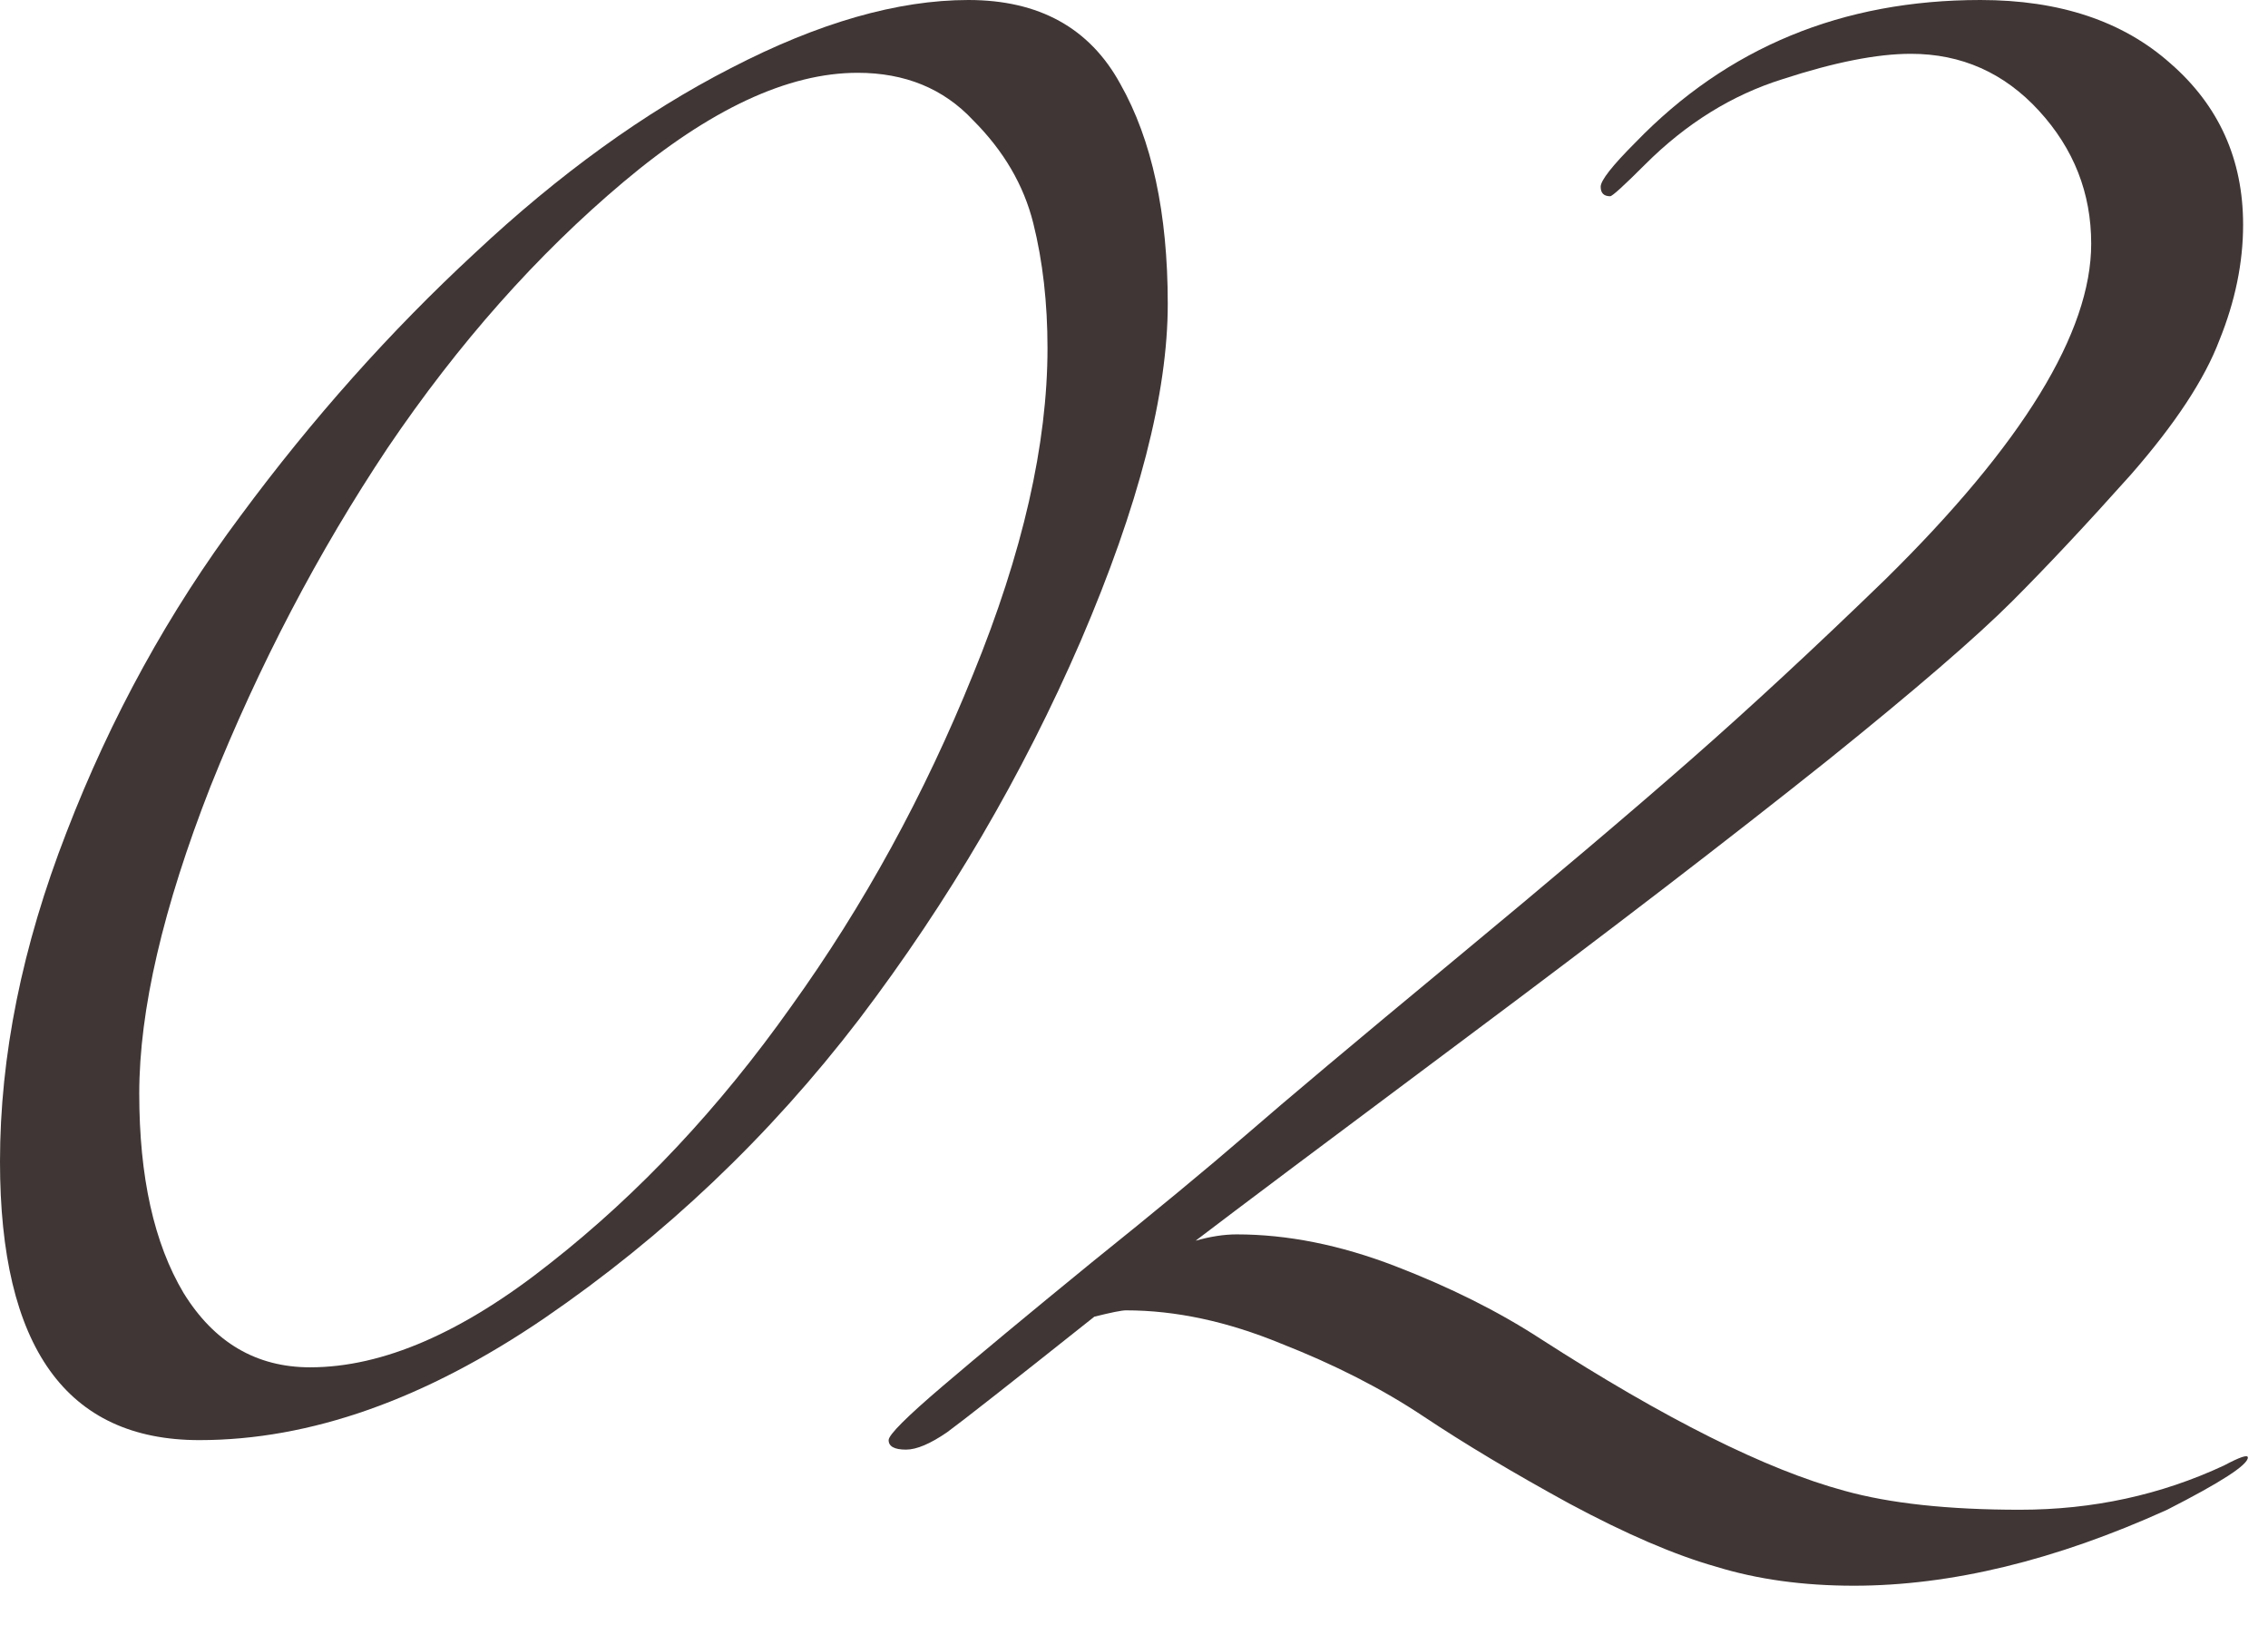
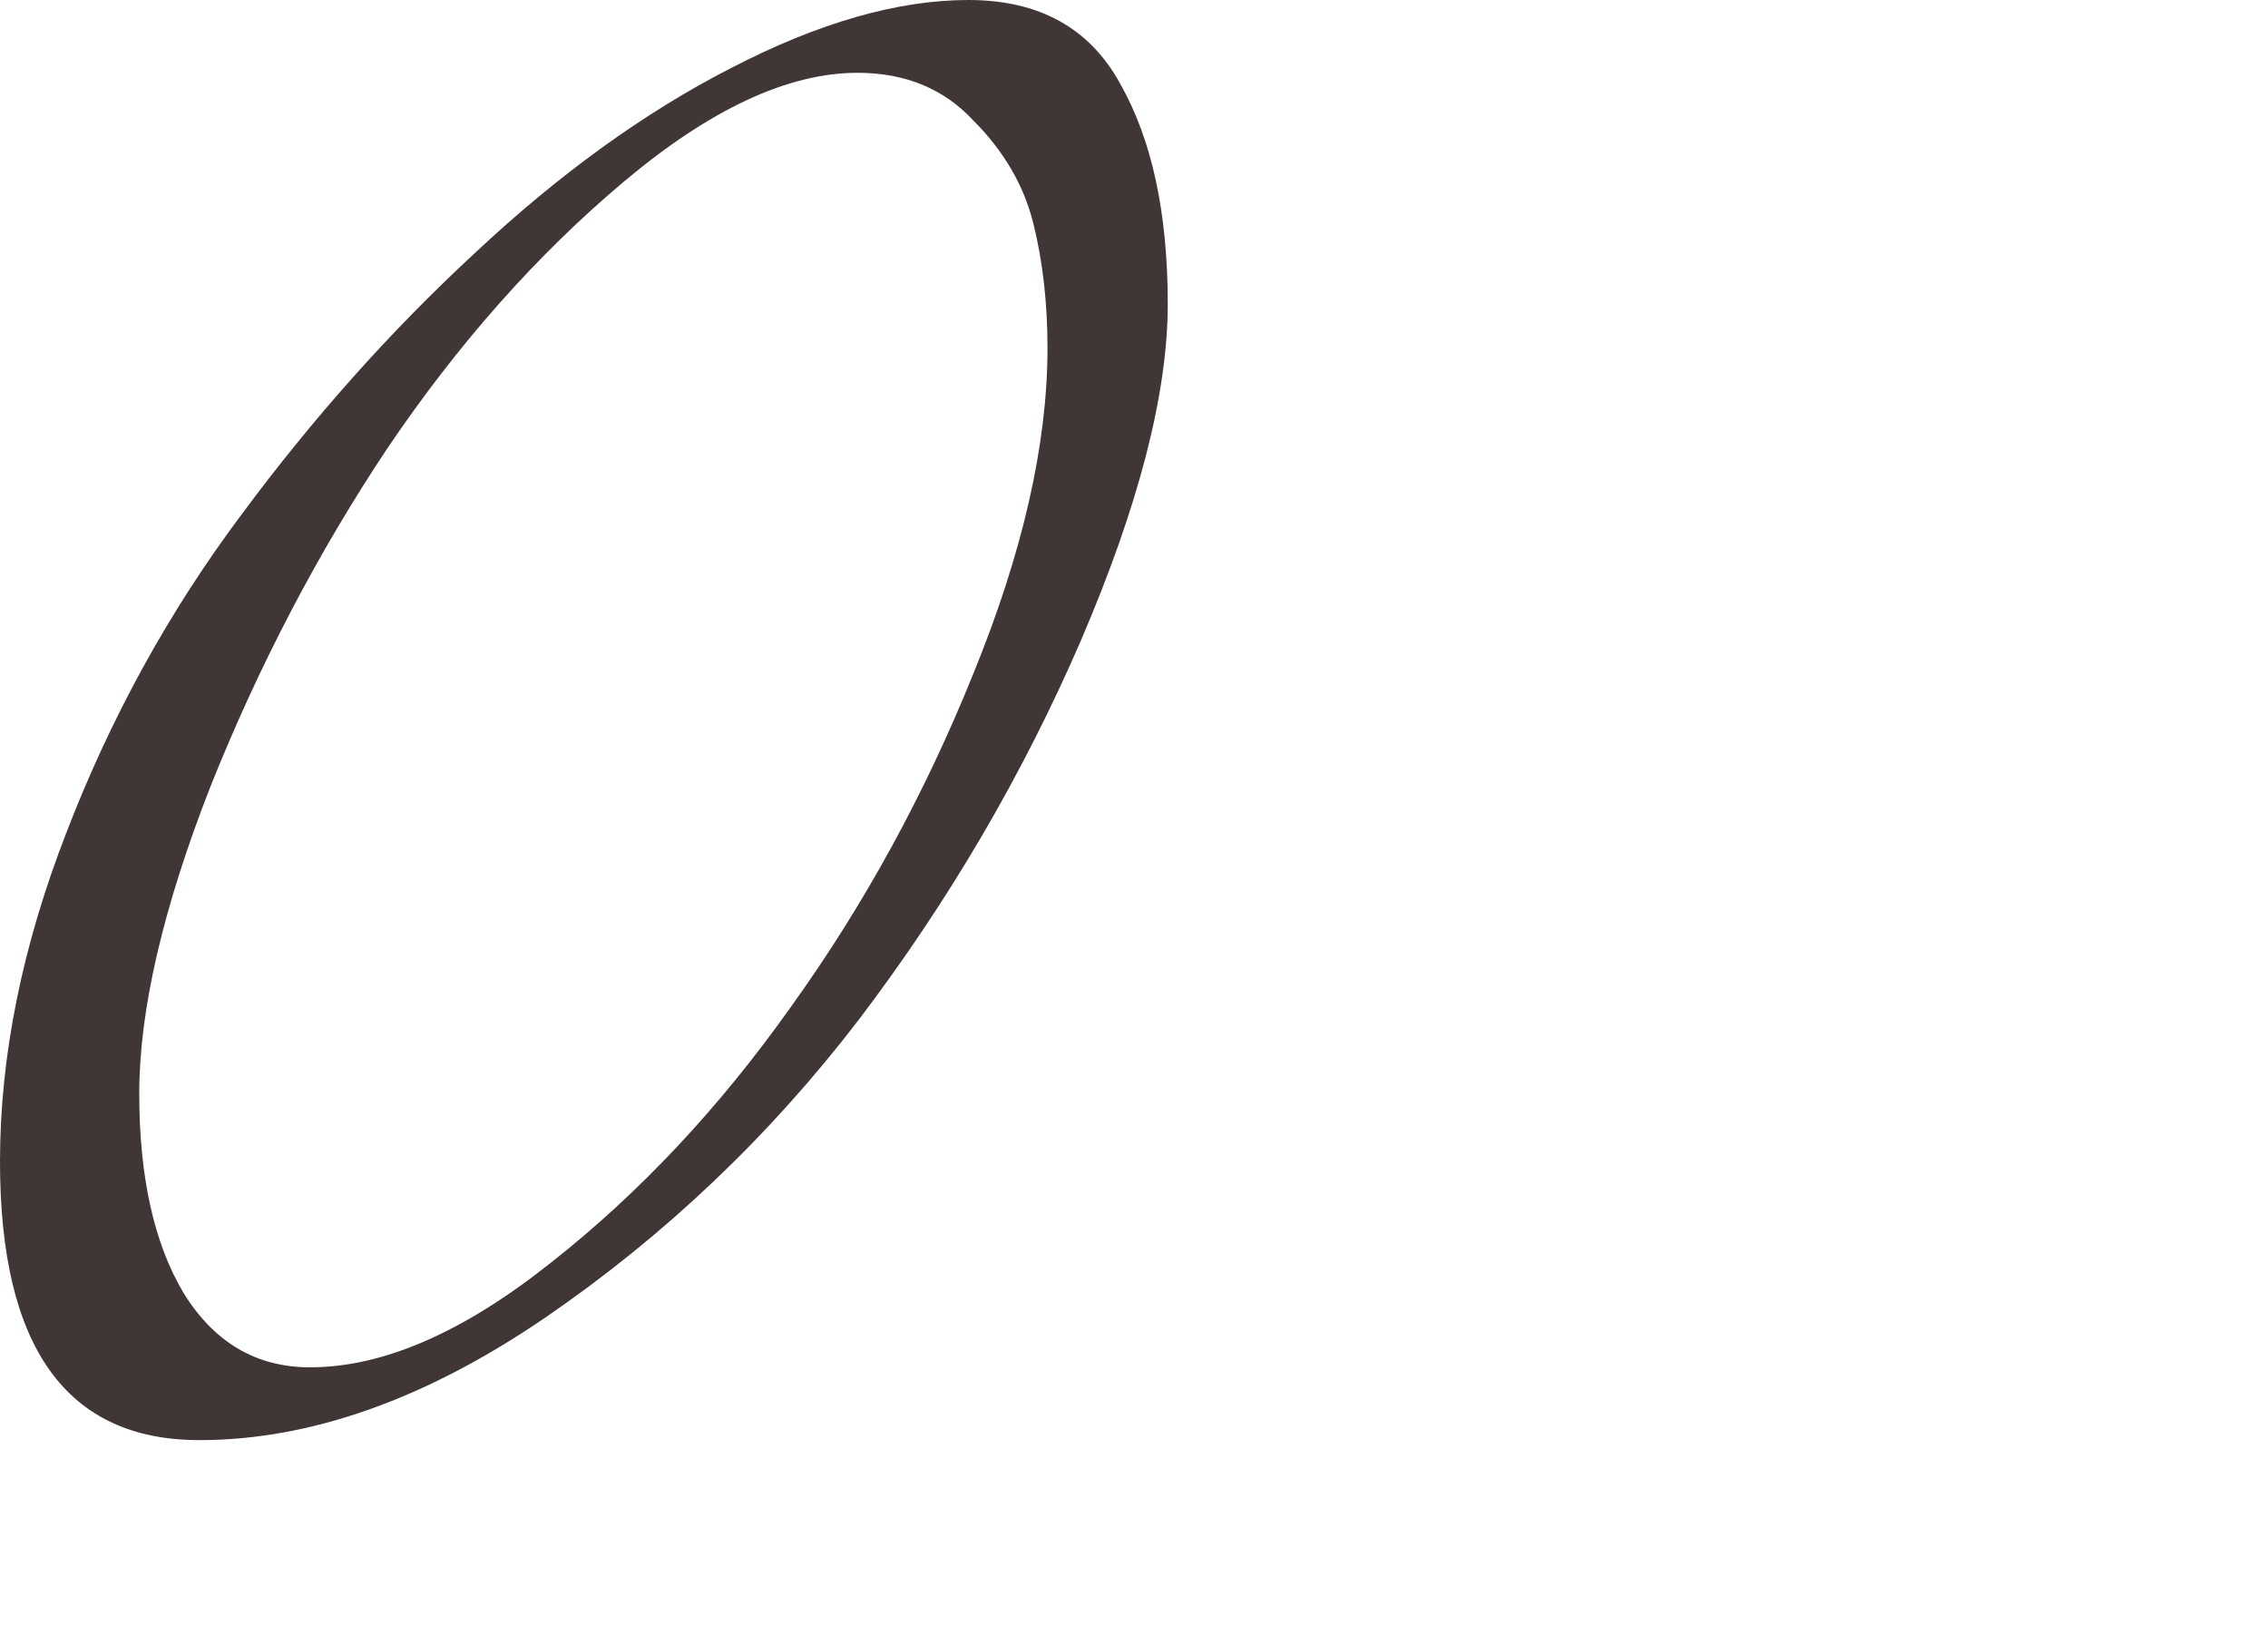
<svg xmlns="http://www.w3.org/2000/svg" width="43" height="31" viewBox="0 0 43 31" fill="none">
  <path d="M7.35 8.49C6.03 10.47 4.91 12.61 3.99 14.91C3.09 17.21 2.64 19.15 2.64 20.73C2.64 22.31 2.92 23.57 3.48 24.51C4.06 25.45 4.86 25.92 5.88 25.92C7.26 25.92 8.78 25.26 10.44 23.94C12.12 22.62 13.64 21 15 19.08C16.38 17.16 17.53 15.06 18.45 12.78C19.39 10.48 19.86 8.42 19.86 6.6C19.86 5.74 19.77 4.95 19.59 4.23C19.41 3.51 19.03 2.86 18.45 2.28C17.89 1.68 17.16 1.38 16.26 1.38C14.94 1.38 13.46 2.07 11.82 3.45C10.18 4.83 8.69 6.51 7.35 8.49ZM9 4.8C10.6 3.3 12.22 2.13 13.86 1.29C15.52 0.43 17.02 0 18.36 0C19.7 0 20.66 0.53 21.24 1.59C21.84 2.65 22.14 4.04 22.14 5.76C22.14 7.46 21.59 9.59 20.49 12.15C19.39 14.69 17.99 17.08 16.29 19.32C14.59 21.54 12.6 23.43 10.32 24.99C8.06 26.53 5.88 27.3 3.78 27.3C1.26 27.3 0 25.54 0 22.02C0 20.02 0.42 17.94 1.26 15.78C2.1 13.6 3.2 11.6 4.56 9.78C5.92 7.94 7.4 6.28 9 4.8Z" fill="#3F3635" />
-   <path d="M37.548 0C39.048 0 40.248 0.4 41.148 1.2C42.068 2 42.528 3.02 42.528 4.26C42.528 4.98 42.378 5.71 42.078 6.45C41.798 7.19 41.238 8.04 40.398 9C39.558 9.94 38.808 10.74 38.148 11.4C37.468 12.08 36.308 13.08 34.668 14.4C32.788 15.9 30.508 17.65 27.828 19.65C25.148 21.65 23.428 22.94 22.668 23.52C22.948 23.44 23.208 23.4 23.448 23.4C24.408 23.4 25.408 23.6 26.448 24C27.488 24.4 28.408 24.86 29.208 25.38C31.568 26.9 33.488 27.86 34.968 28.26C35.828 28.5 36.938 28.62 38.298 28.62C39.678 28.62 40.968 28.34 42.168 27.78C42.468 27.62 42.618 27.57 42.618 27.63C42.618 27.77 42.108 28.1 41.088 28.62C38.968 29.58 36.988 30.06 35.148 30.06C34.188 30.06 33.318 29.94 32.538 29.7C31.758 29.48 30.828 29.08 29.748 28.5C28.688 27.92 27.768 27.37 26.988 26.85C26.208 26.33 25.308 25.87 24.288 25.47C23.268 25.05 22.288 24.84 21.348 24.84C21.268 24.84 21.068 24.88 20.748 24.96C19.188 26.2 18.258 26.93 17.958 27.15C17.638 27.37 17.378 27.48 17.178 27.48C16.958 27.48 16.848 27.42 16.848 27.3C16.848 27.2 17.188 26.86 17.868 26.28C18.548 25.7 19.488 24.92 20.688 23.94C21.908 22.96 22.888 22.15 23.628 21.51C24.388 20.85 25.698 19.75 27.558 18.21C29.418 16.67 30.918 15.4 32.058 14.4C33.198 13.4 34.428 12.26 35.748 10.98C38.348 8.42 39.648 6.3 39.648 4.62C39.648 3.66 39.318 2.82 38.658 2.1C37.998 1.38 37.188 1.02 36.228 1.02C35.588 1.02 34.778 1.18 33.798 1.5C32.838 1.8 31.968 2.34 31.188 3.12C30.788 3.52 30.568 3.72 30.528 3.72C30.408 3.72 30.348 3.66 30.348 3.54C30.348 3.42 30.568 3.14 31.008 2.7C32.748 0.9 34.928 0 37.548 0Z" fill="#3F3635" />
</svg>